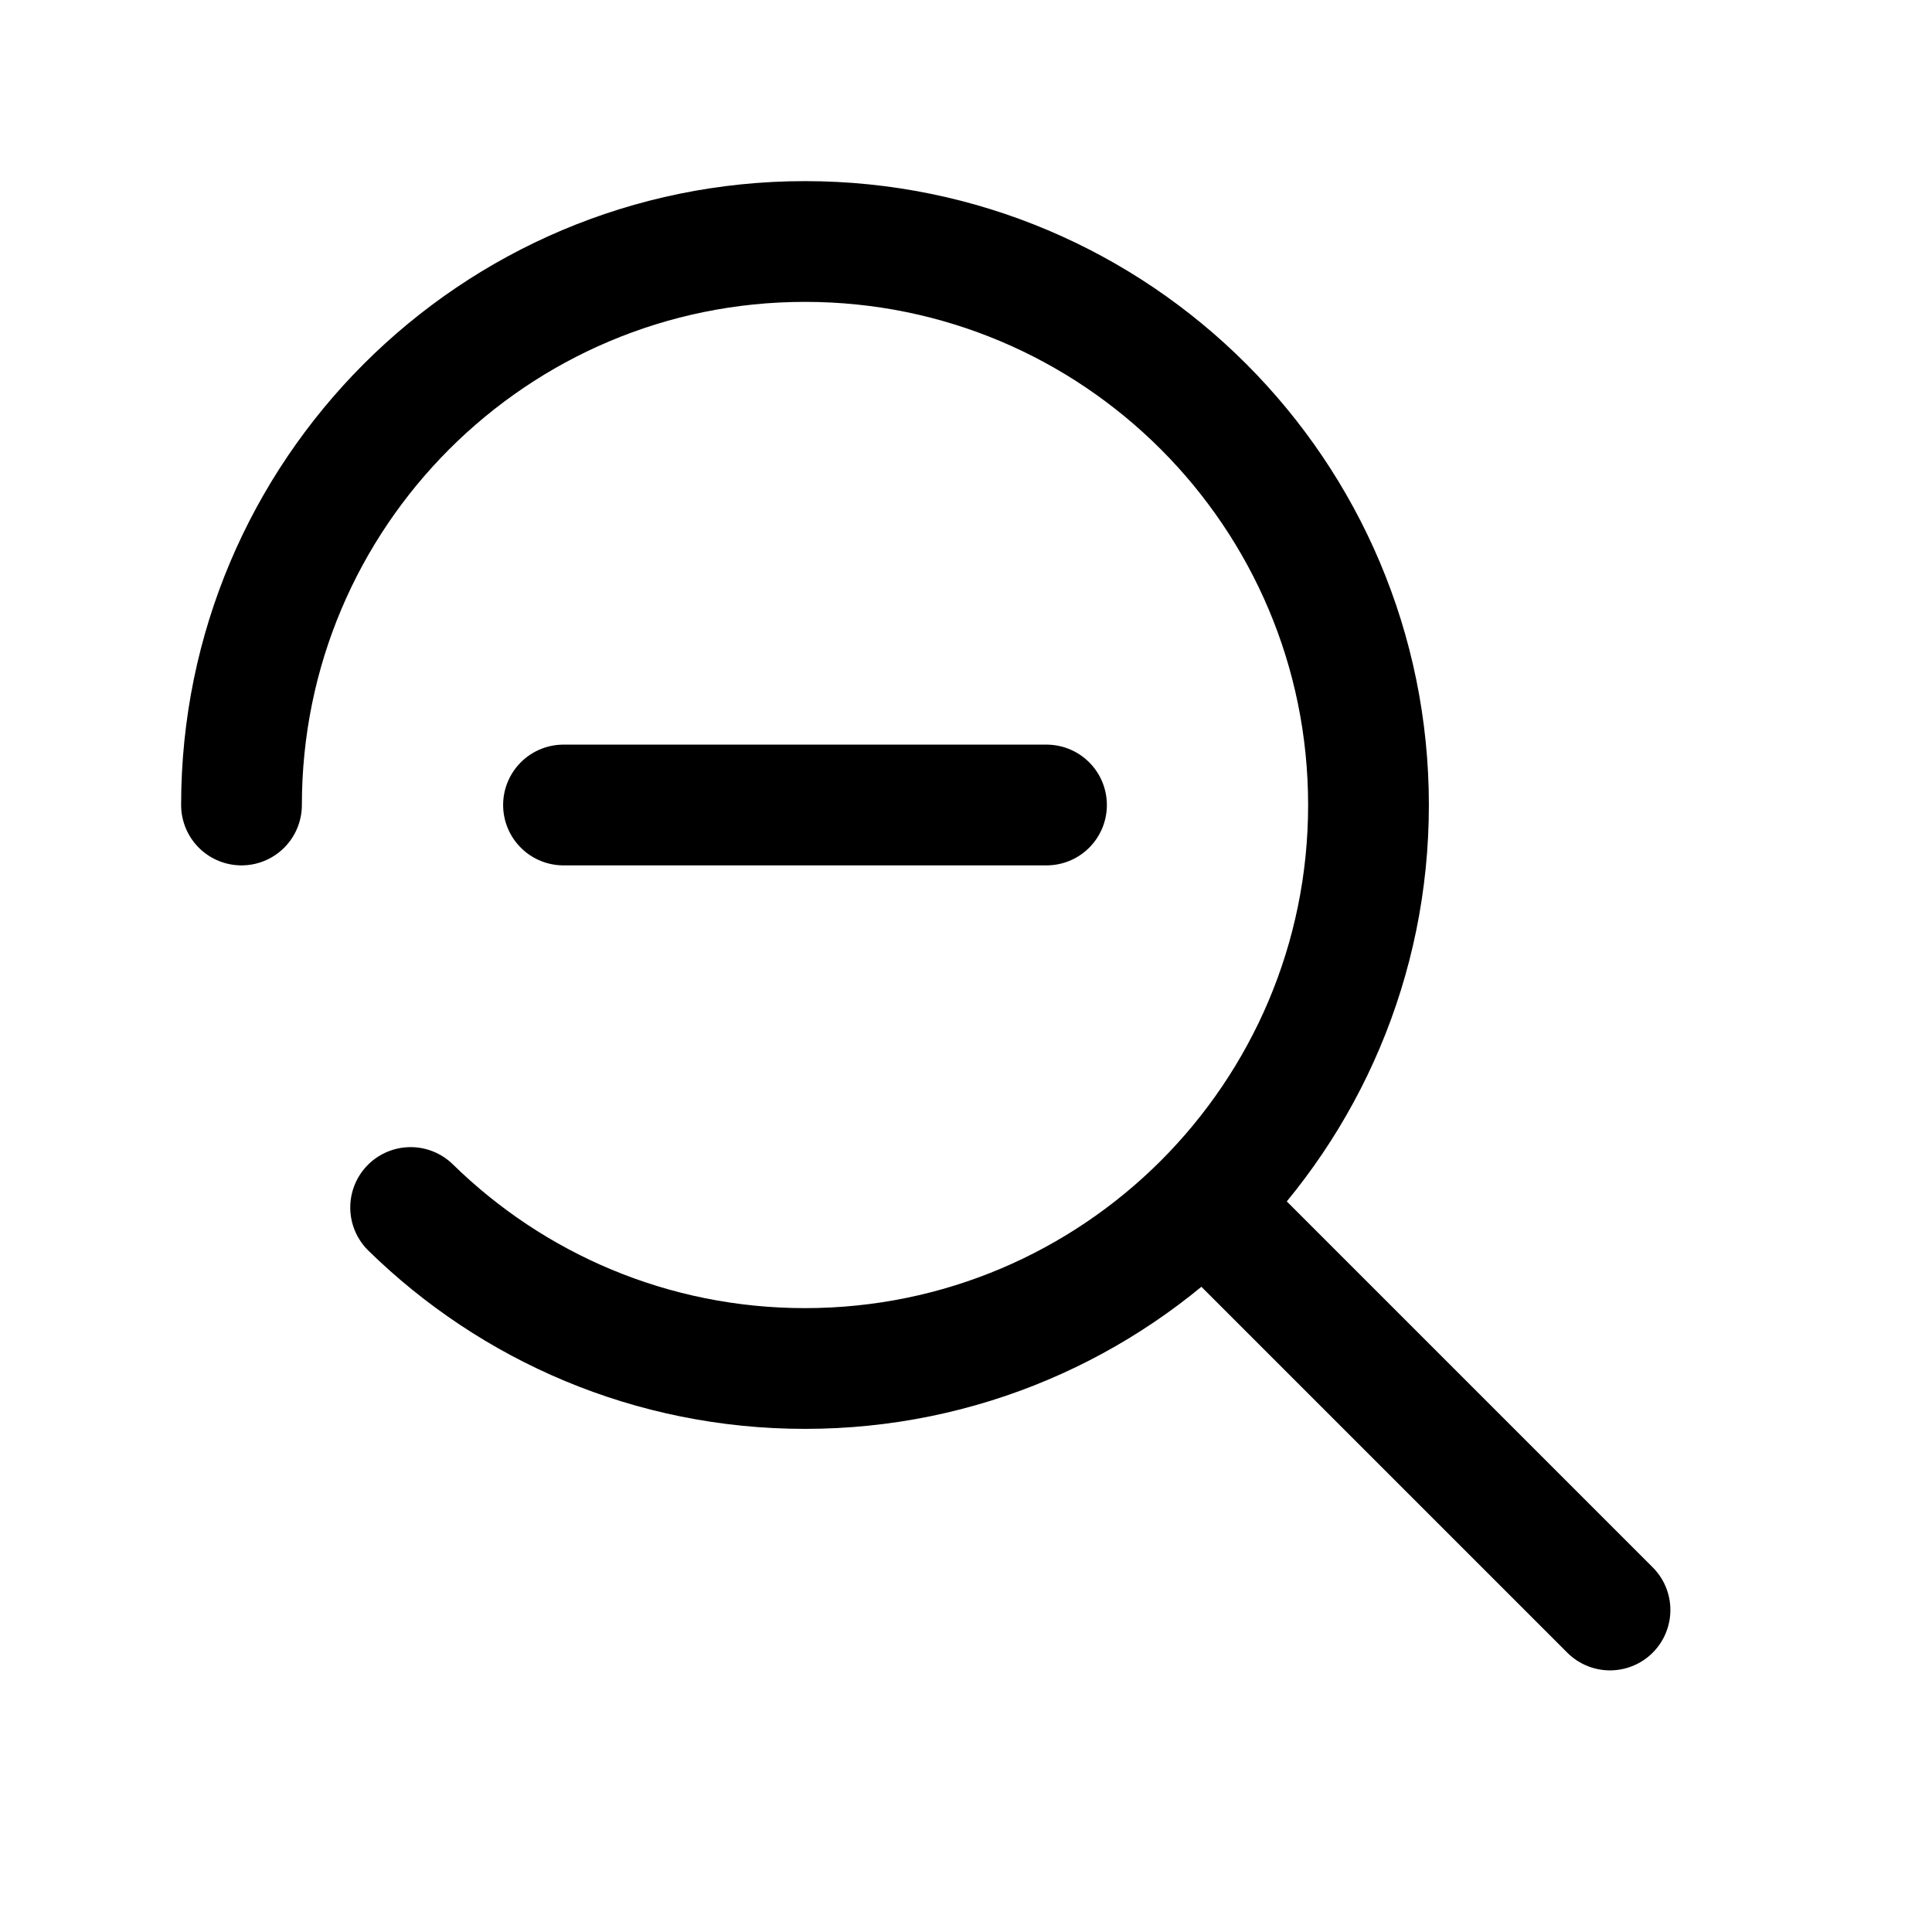
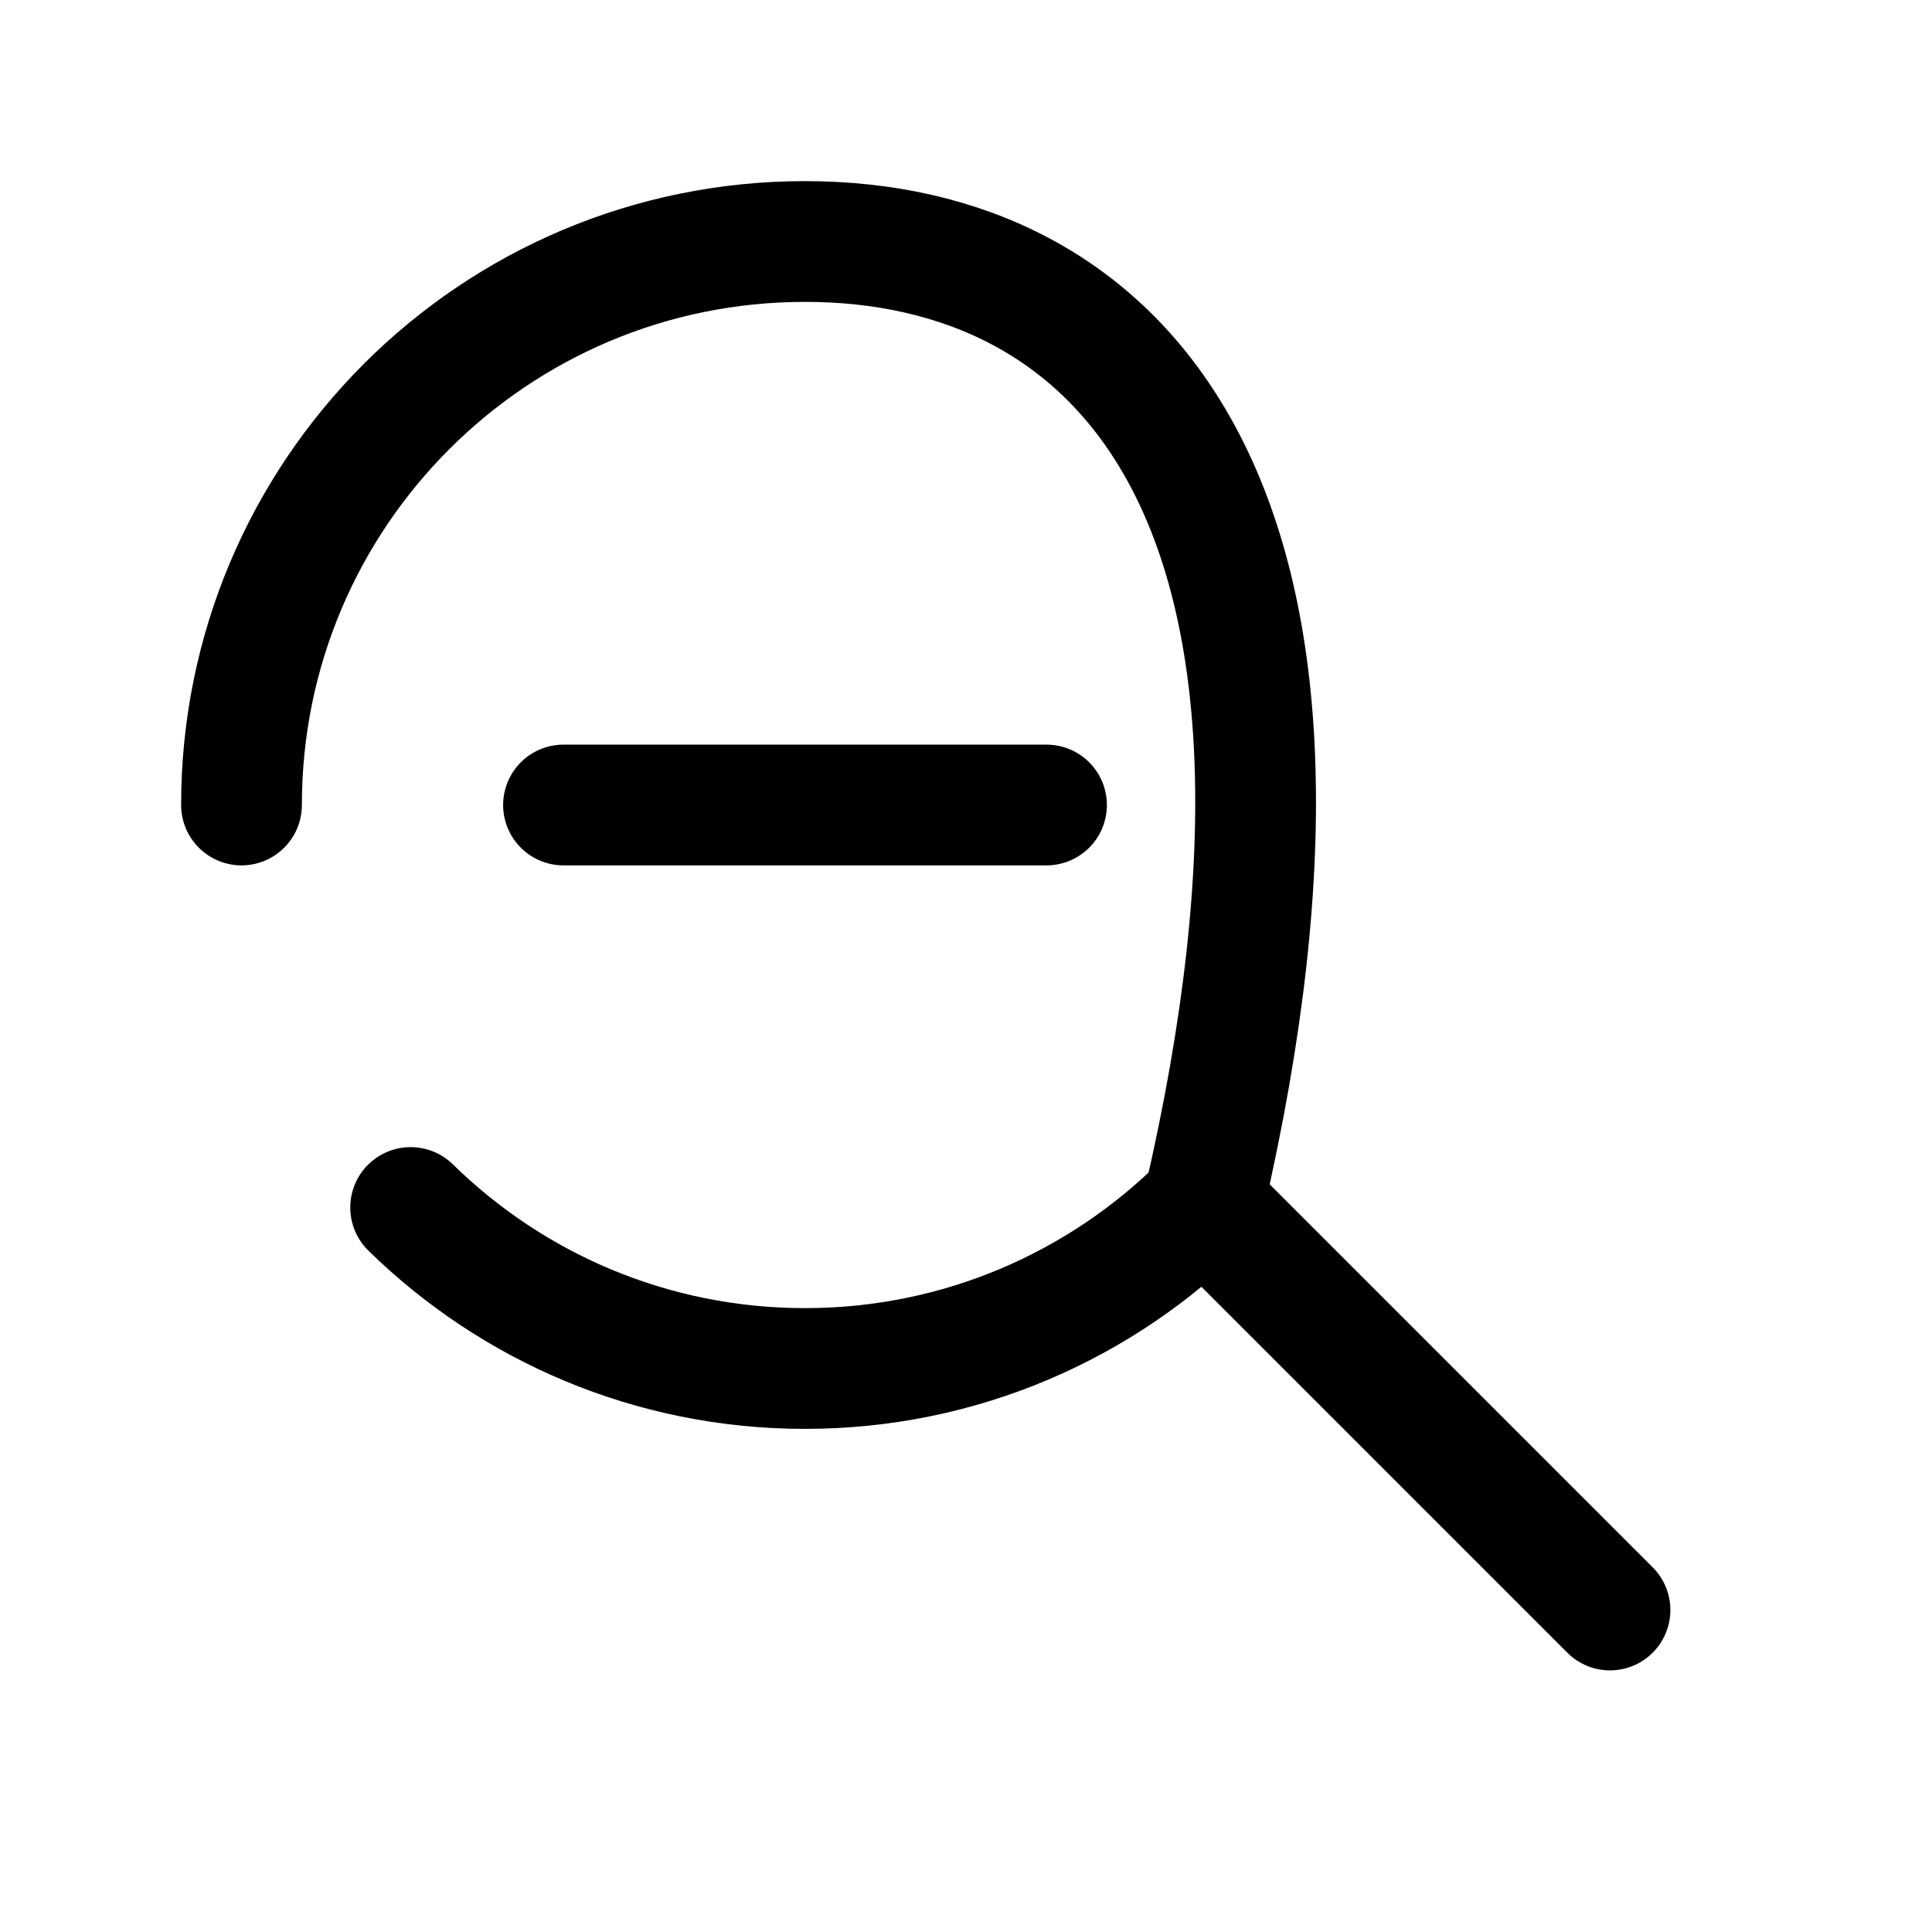
<svg xmlns="http://www.w3.org/2000/svg" width="800px" height="800px" viewBox="0 0 24 24" fill="none">
-   <path d="M20 20L14.95 14.95M14.95 14.95C16.216 13.683 17 11.933 17 10C17 6.134 13.866 3 10 3C6.134 3 3 6.134 3 10M14.95 14.95C13.683 16.216 11.933 17 10 17C8.093 17 6.364 16.237 5.101 15M7 10H13" stroke="#000000" stroke-width="1.5" stroke-linecap="round" stroke-linejoin="round" />
+   <path d="M20 20L14.95 14.95M14.95 14.95C17 6.134 13.866 3 10 3C6.134 3 3 6.134 3 10M14.95 14.95C13.683 16.216 11.933 17 10 17C8.093 17 6.364 16.237 5.101 15M7 10H13" stroke="#000000" stroke-width="1.5" stroke-linecap="round" stroke-linejoin="round" />
</svg>